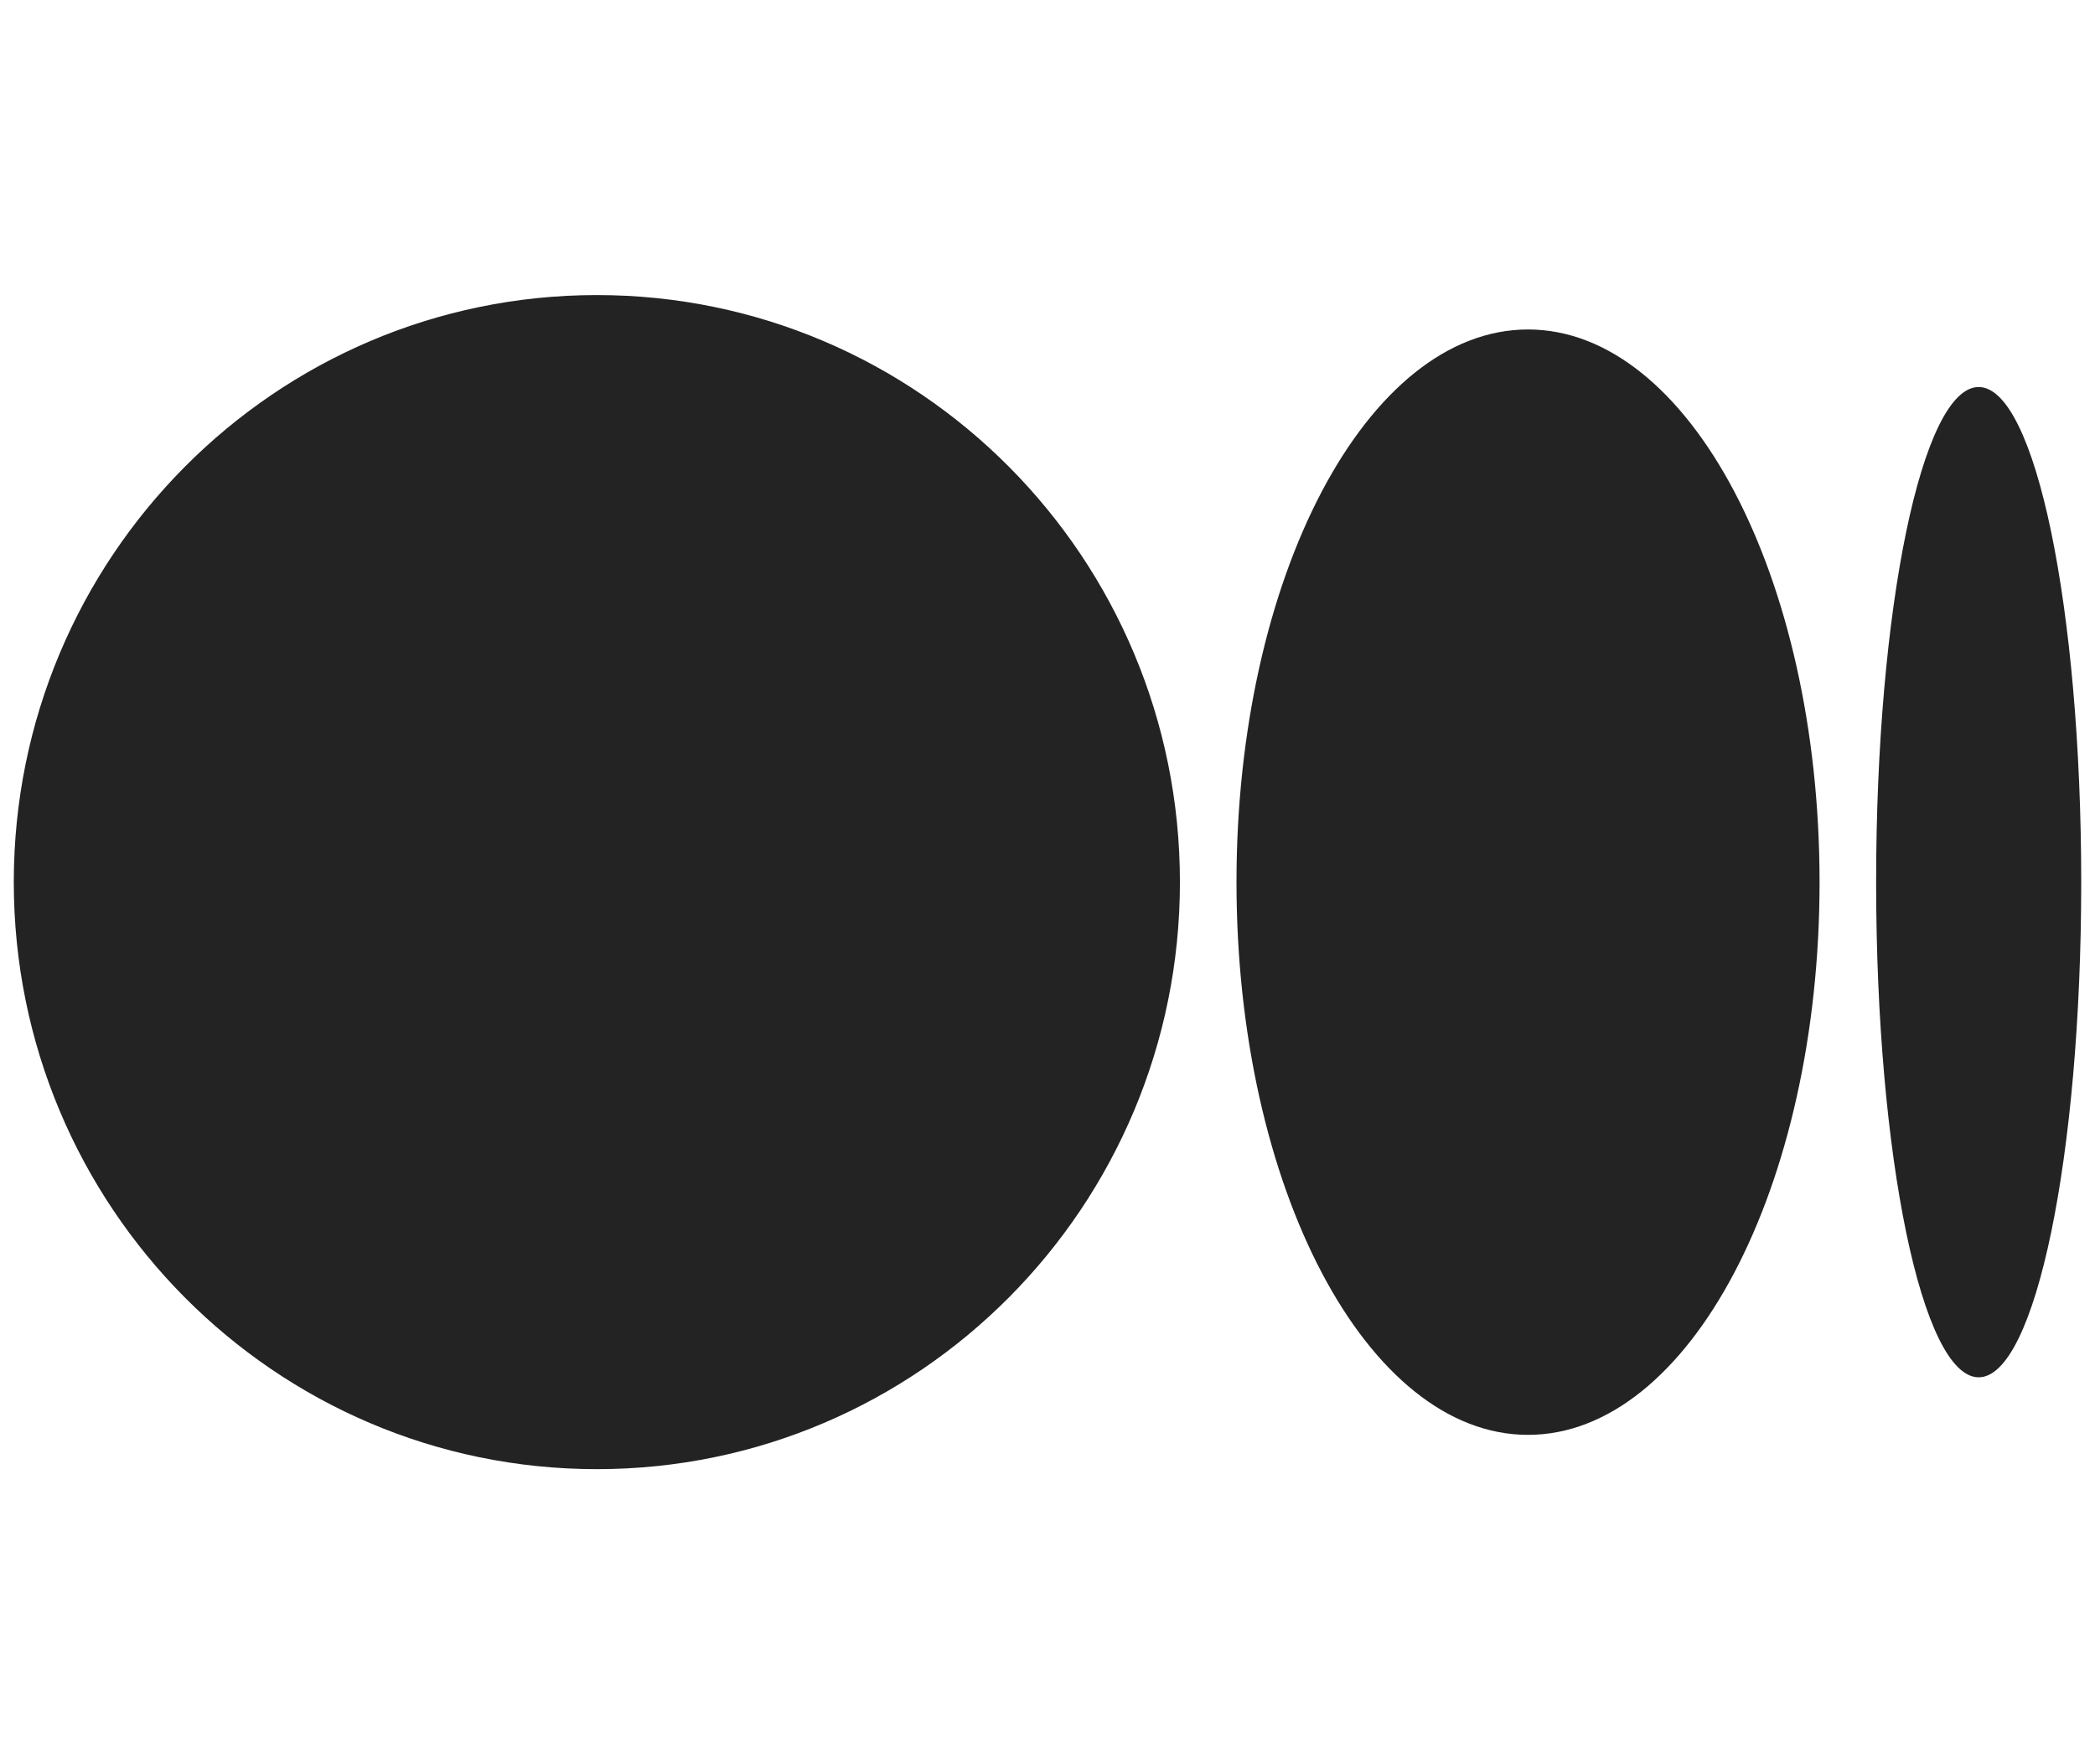
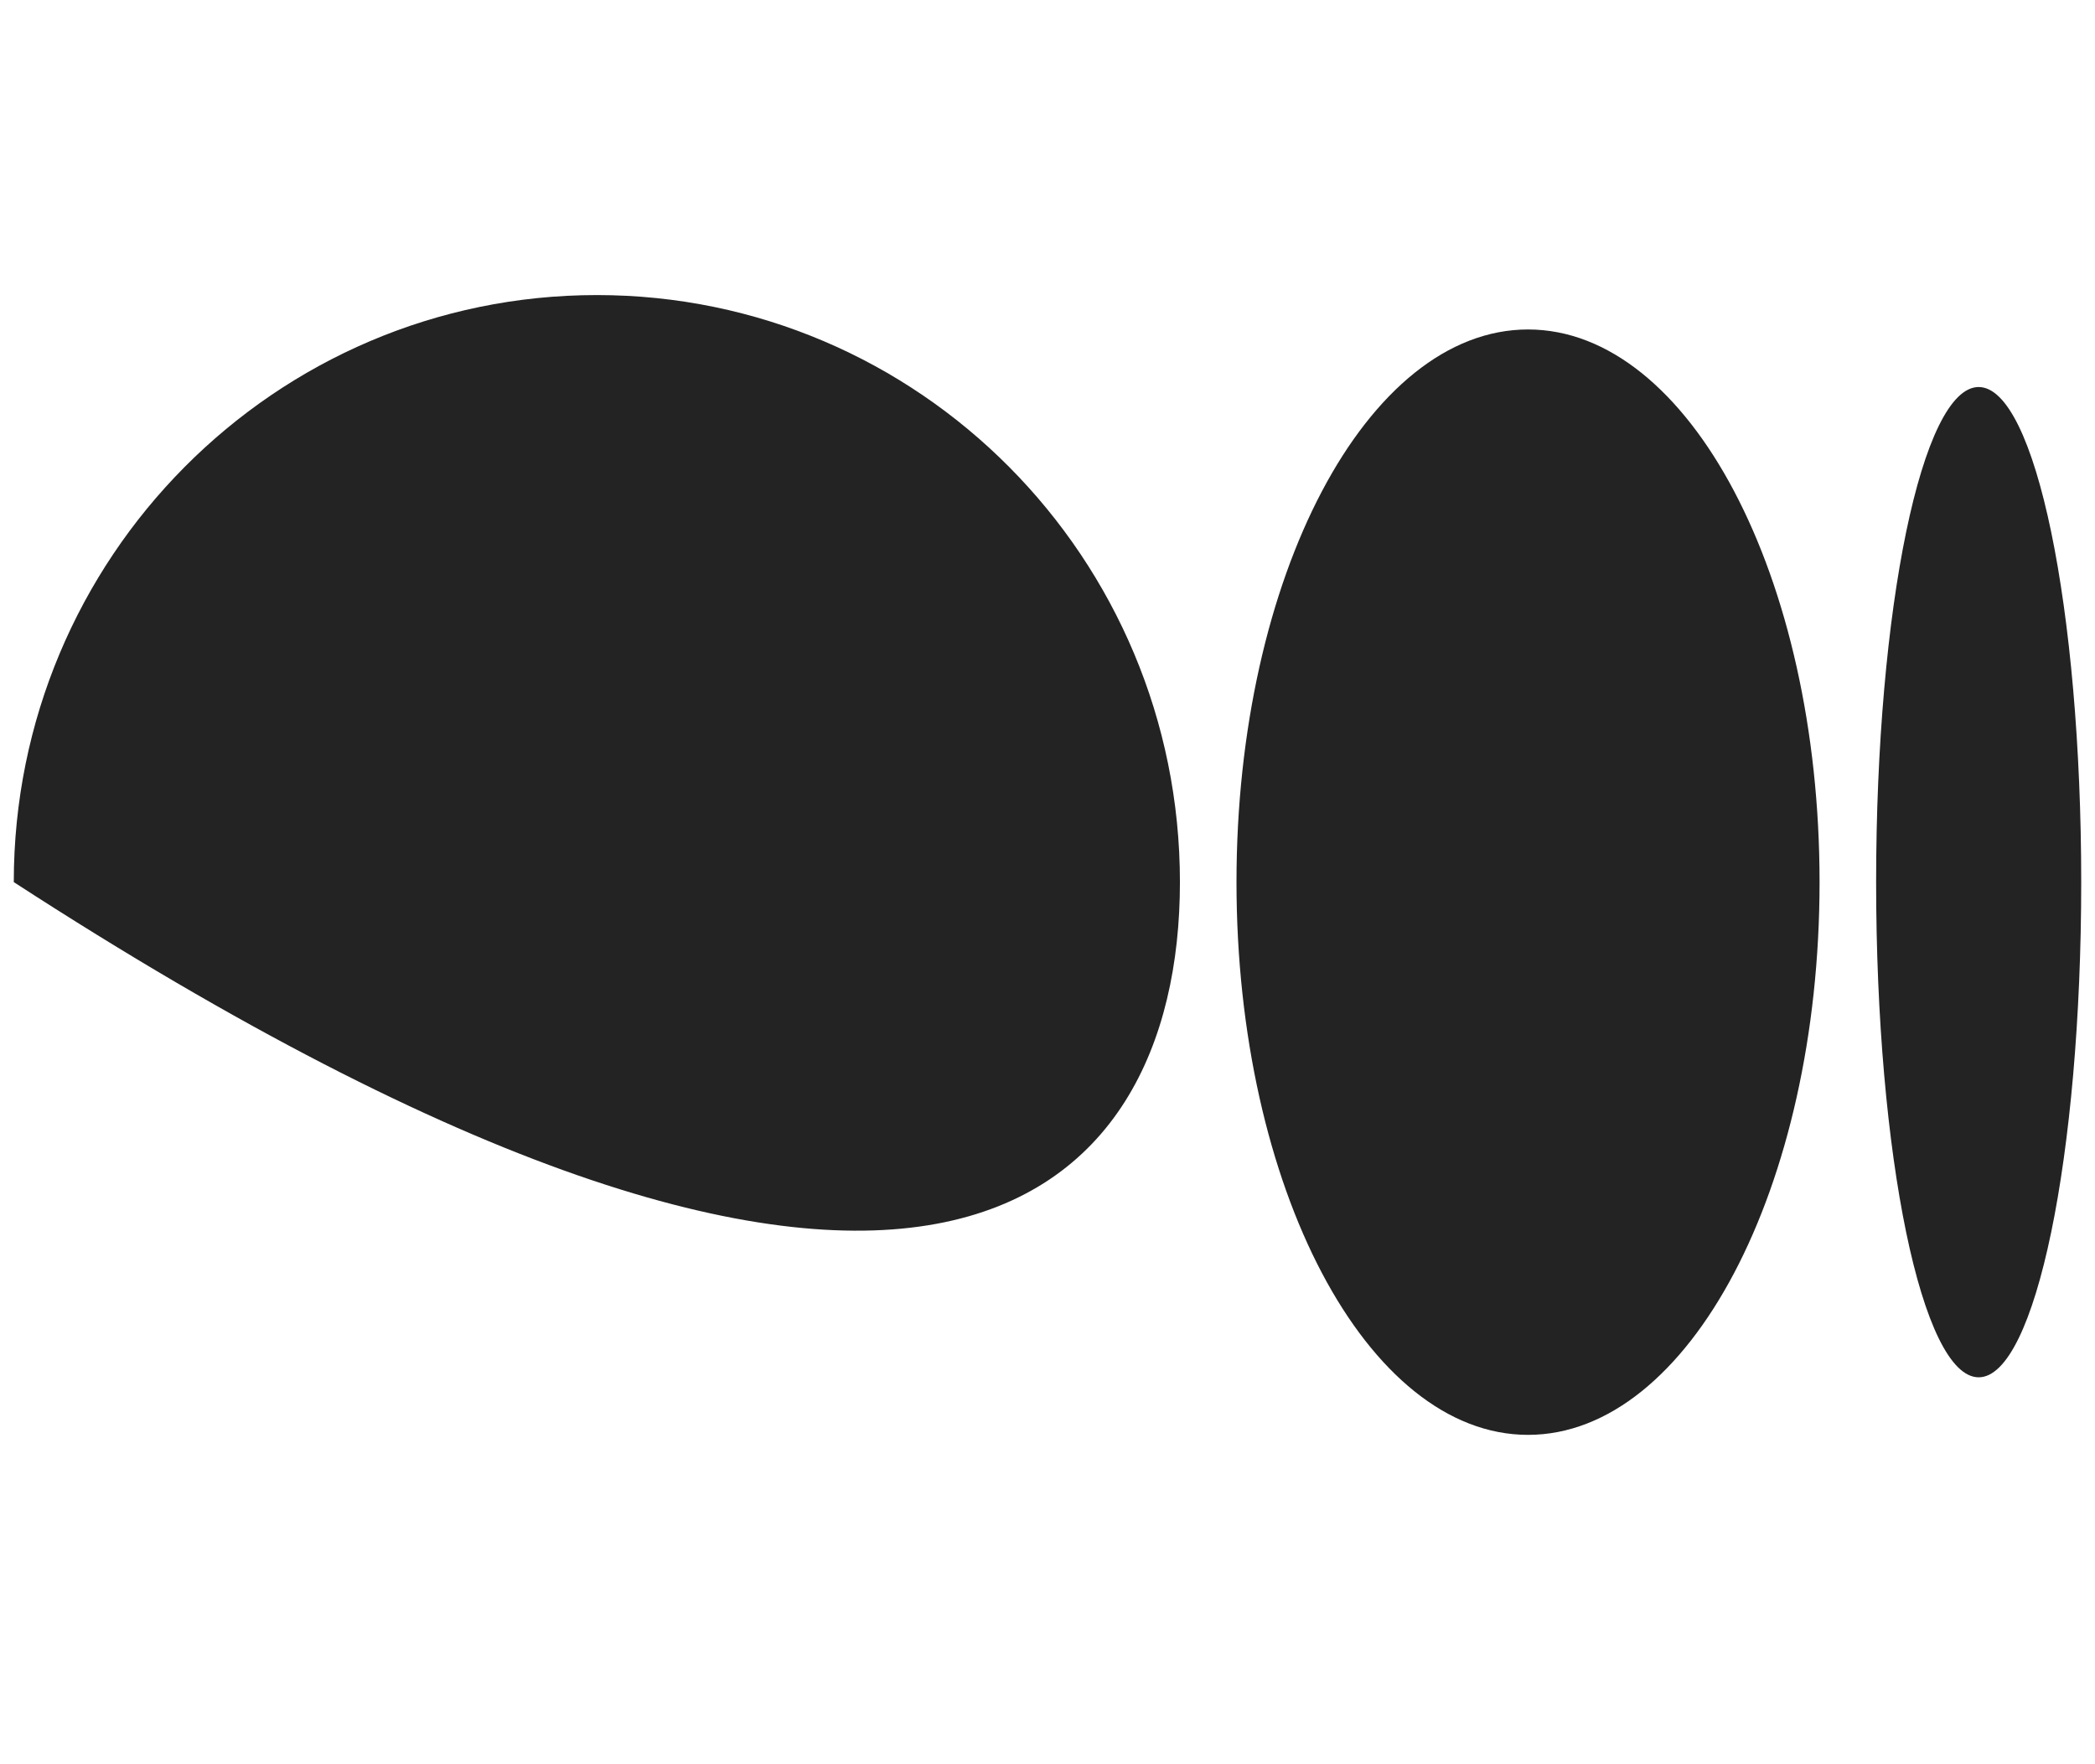
<svg xmlns="http://www.w3.org/2000/svg" width="19" height="16" viewBox="0 0 19 16" fill="none">
  <g id="Img">
-     <path id="Vector" d="M5.413 2.676C2.493 2.676 0.125 5.06 0.125 8C0.125 10.941 2.493 13.324 5.413 13.324C8.333 13.324 10.701 10.941 10.701 8C10.701 5.059 8.334 2.676 5.413 2.676ZM13.858 2.988C12.398 2.988 11.214 5.232 11.214 8C11.214 10.768 12.398 13.013 13.858 13.013C15.318 13.013 16.502 10.768 16.502 8H16.502C16.502 5.231 15.318 2.988 13.858 2.988H13.858ZM17.945 3.51C17.431 3.51 17.015 5.52 17.015 8C17.015 10.48 17.431 12.491 17.945 12.491C18.459 12.491 18.875 10.479 18.875 8C18.875 5.52 18.459 3.51 17.945 3.51H17.945Z" fill="#232324" />
+     <path id="Vector" d="M5.413 2.676C2.493 2.676 0.125 5.06 0.125 8C8.333 13.324 10.701 10.941 10.701 8C10.701 5.059 8.334 2.676 5.413 2.676ZM13.858 2.988C12.398 2.988 11.214 5.232 11.214 8C11.214 10.768 12.398 13.013 13.858 13.013C15.318 13.013 16.502 10.768 16.502 8H16.502C16.502 5.231 15.318 2.988 13.858 2.988H13.858ZM17.945 3.51C17.431 3.51 17.015 5.52 17.015 8C17.015 10.48 17.431 12.491 17.945 12.491C18.459 12.491 18.875 10.479 18.875 8C18.875 5.52 18.459 3.51 17.945 3.51H17.945Z" fill="#232324" />
  </g>
</svg>